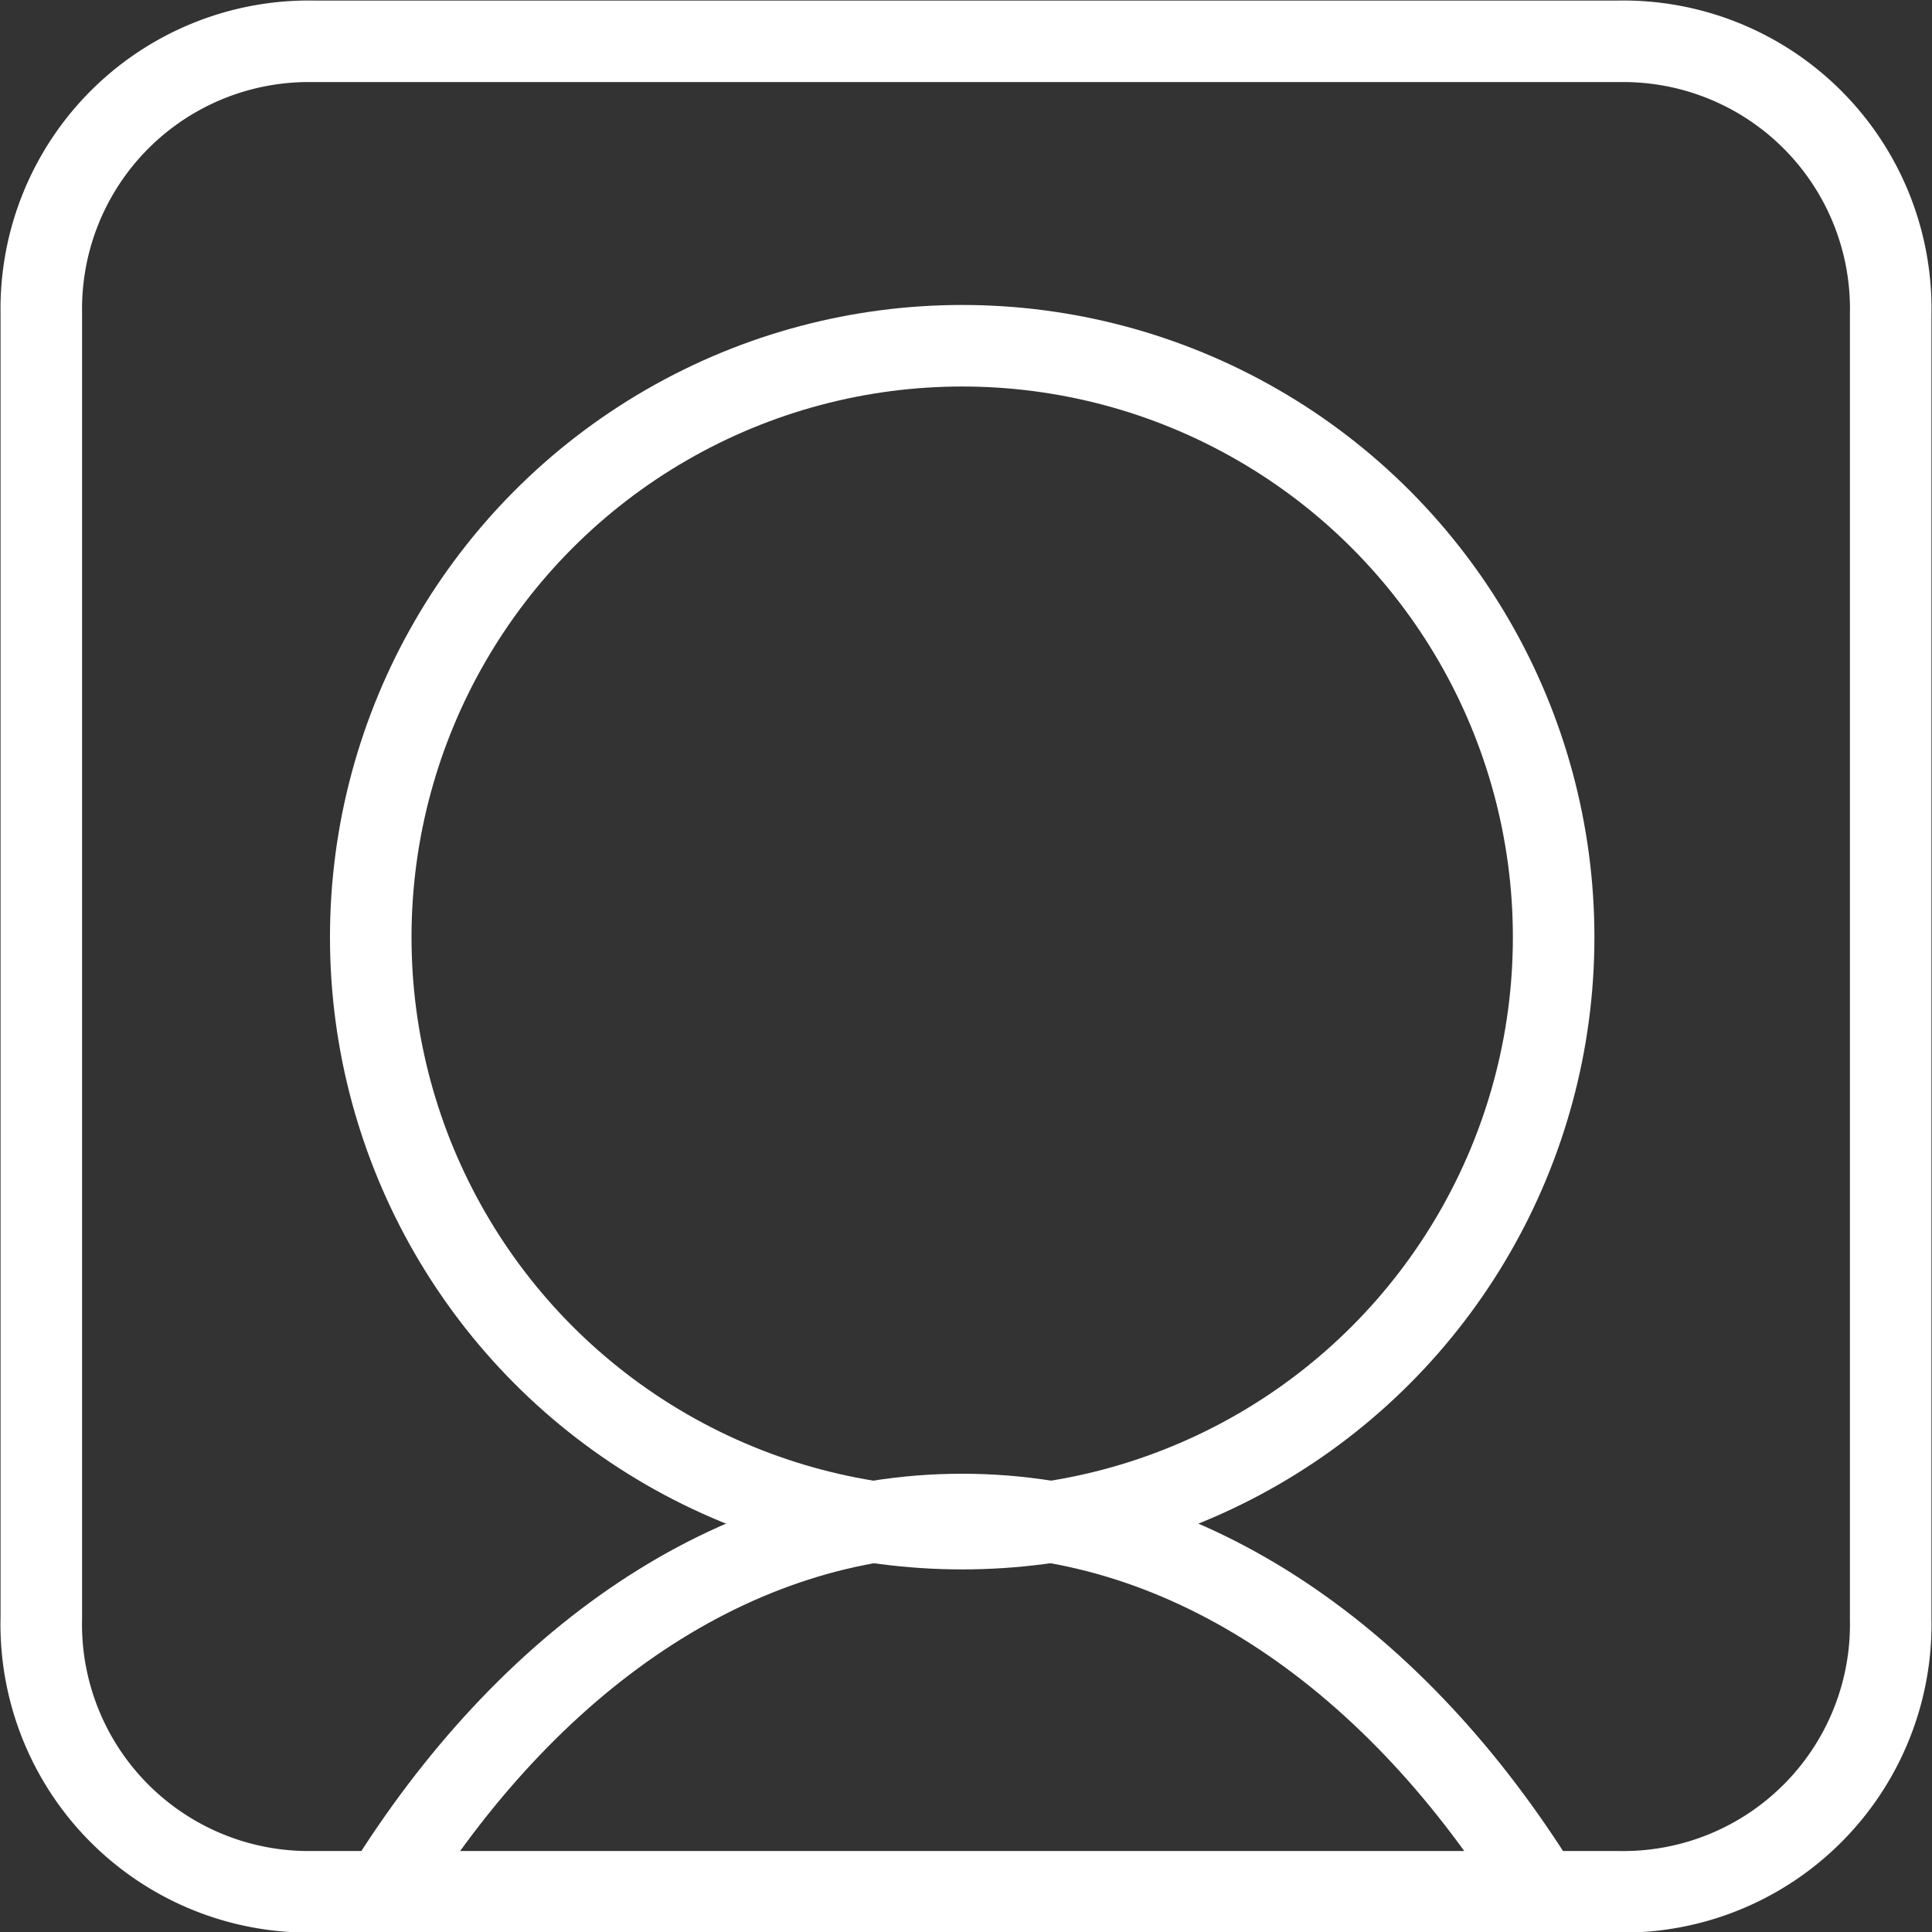
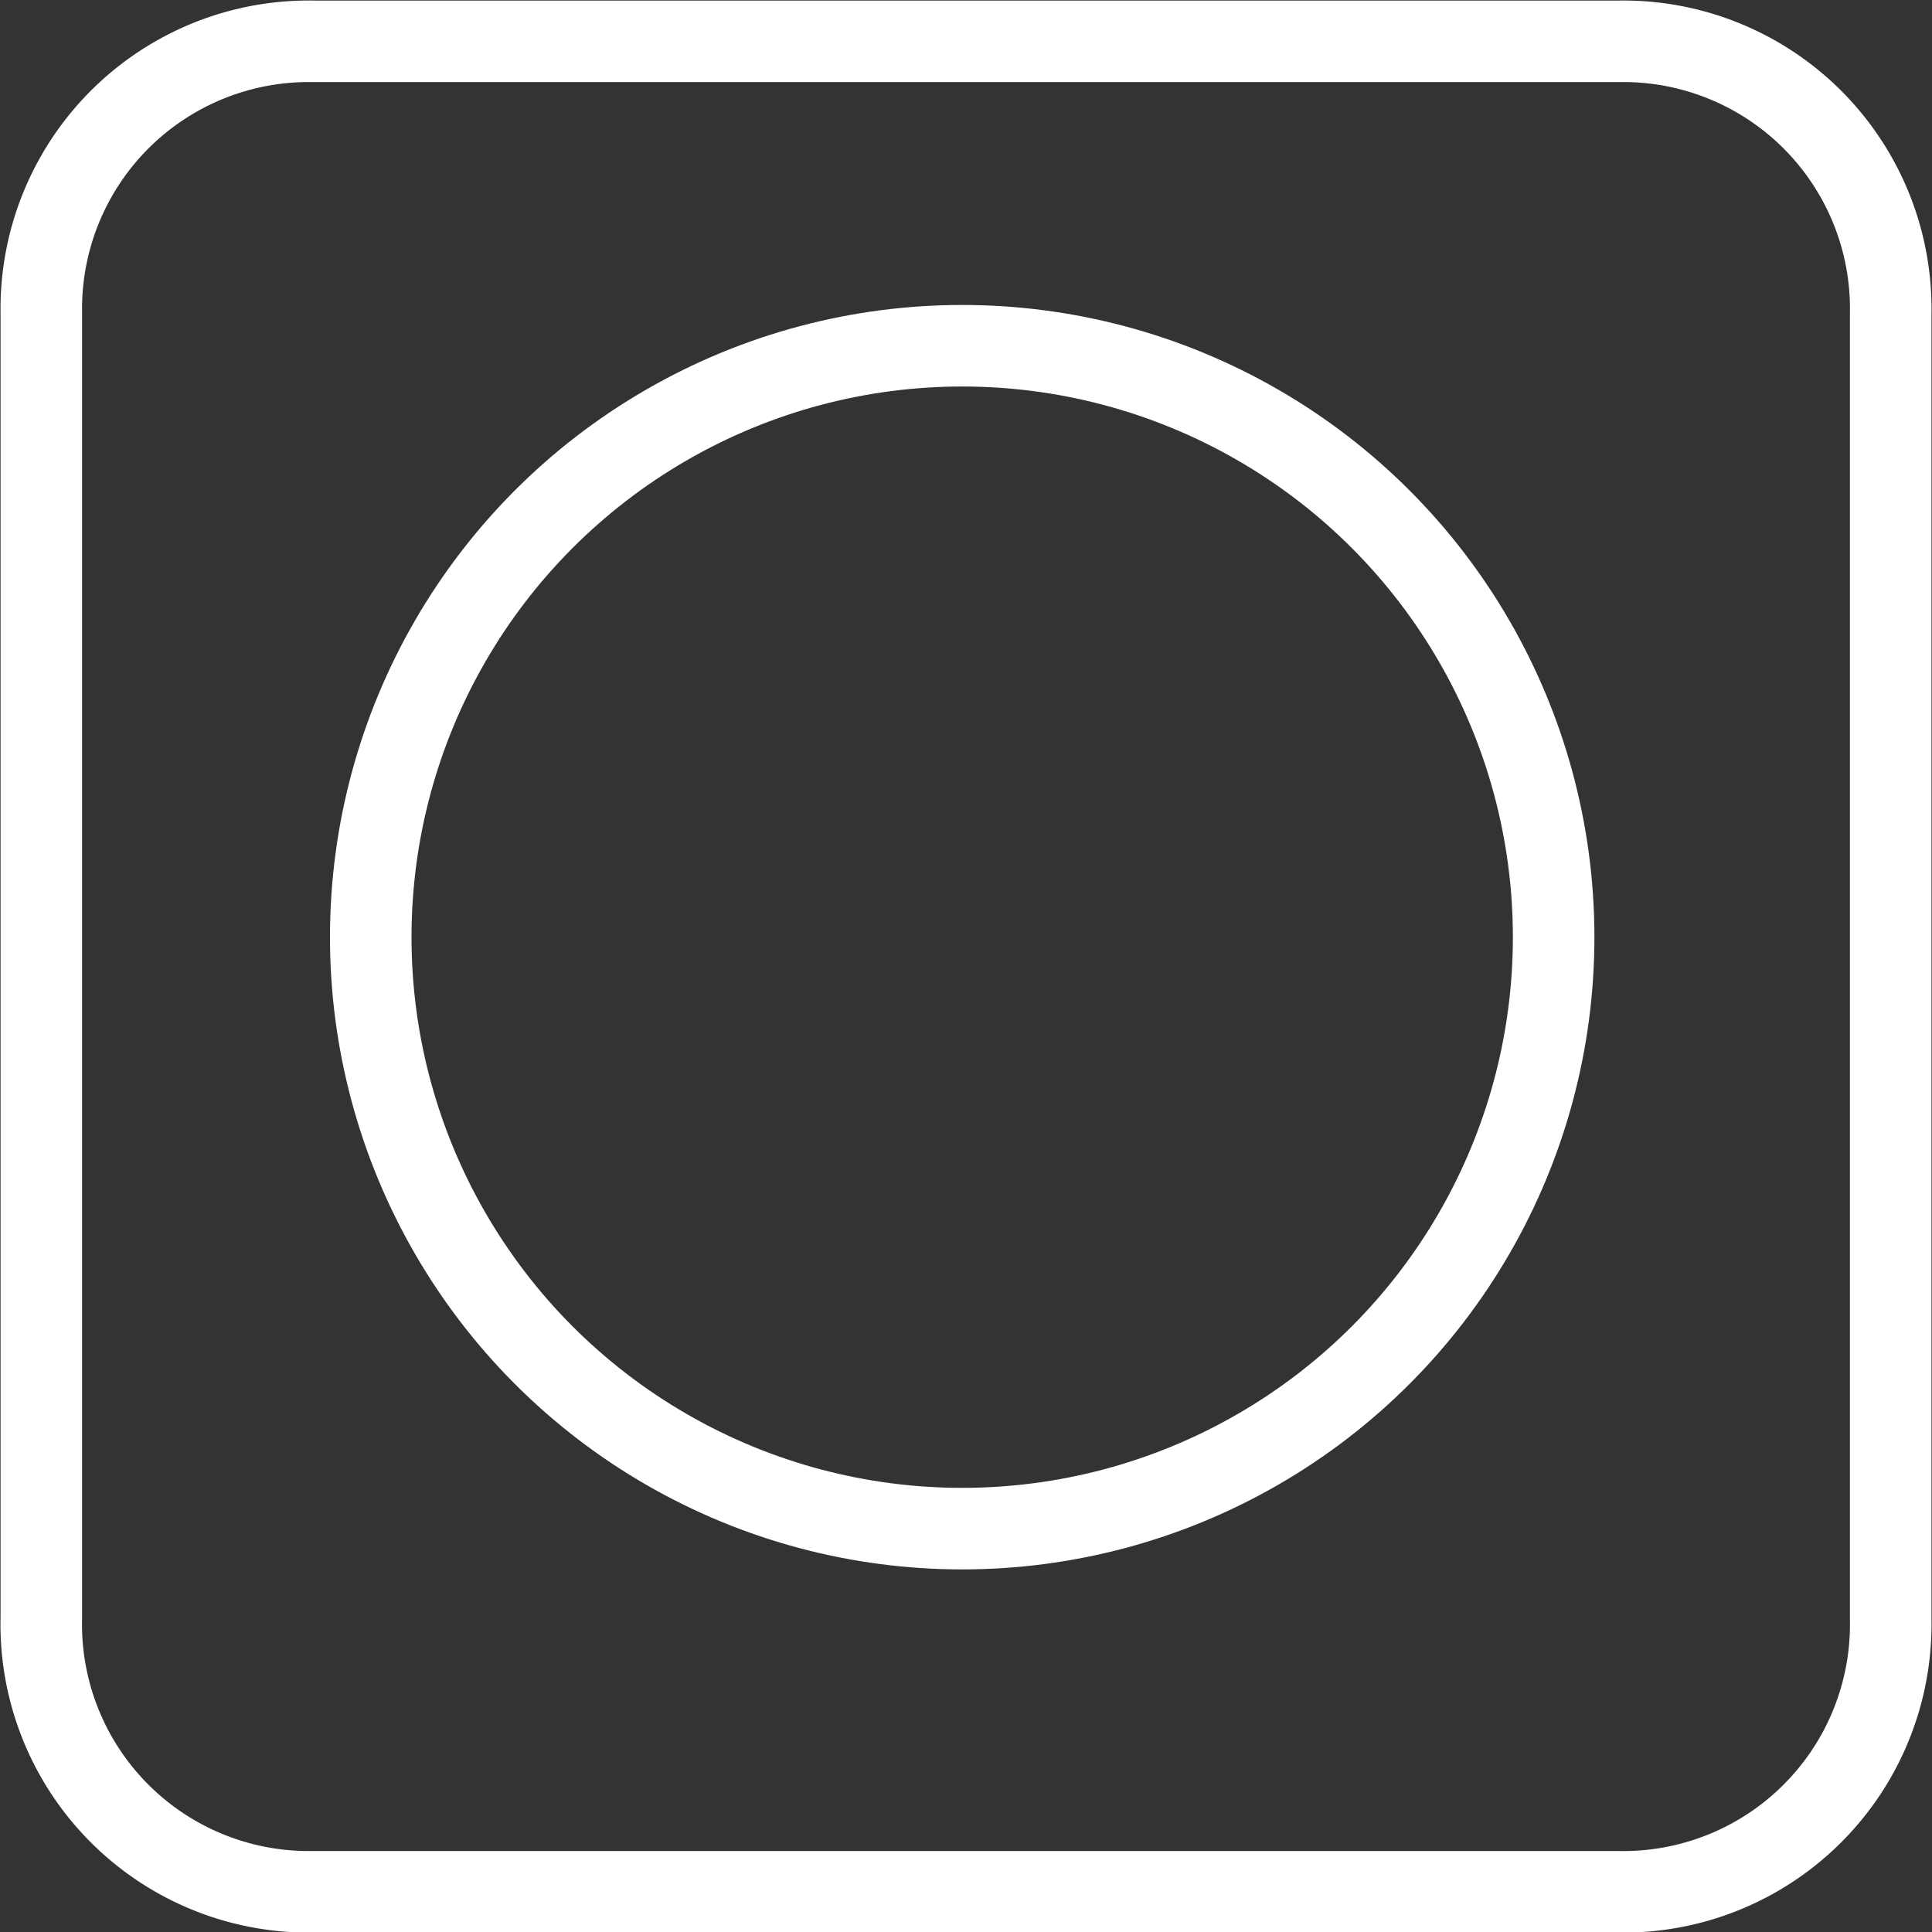
<svg xmlns="http://www.w3.org/2000/svg" viewBox="0 0 17.77 17.77">
  <rect x="0" y="0" width="17.77" height="17.77" fill="#333333" stroke="none" />
  <defs>
    <style>.cls-1,.cls-2{fill:none;stroke:#fff;stroke-width:0.75px;}.cls-2{stroke-miterlimit:10;}</style>
  </defs>
  <title>kontakt</title>
  <g id="Laag_2" data-name="Laag 2">
    <g id="Laag_1-2" data-name="Laag 1">
      <circle class="cls-1" cx="8.85" cy="8.62" r="5.44" />
      <path class="cls-2" d="M2.88.38A2.46,2.46,0,0,0,.38,2.88v12A2.46,2.46,0,0,0,2.88,17.4h12a2.46,2.46,0,0,0,2.51-2.51v-12A2.46,2.46,0,0,0,14.89.38Z" />
-       <path class="cls-1" d="M14.17,17.4c-1.32-2.13-3.22-3.47-5.32-3.47s-4,1.34-5.32,3.47" />
    </g>
  </g>
</svg>